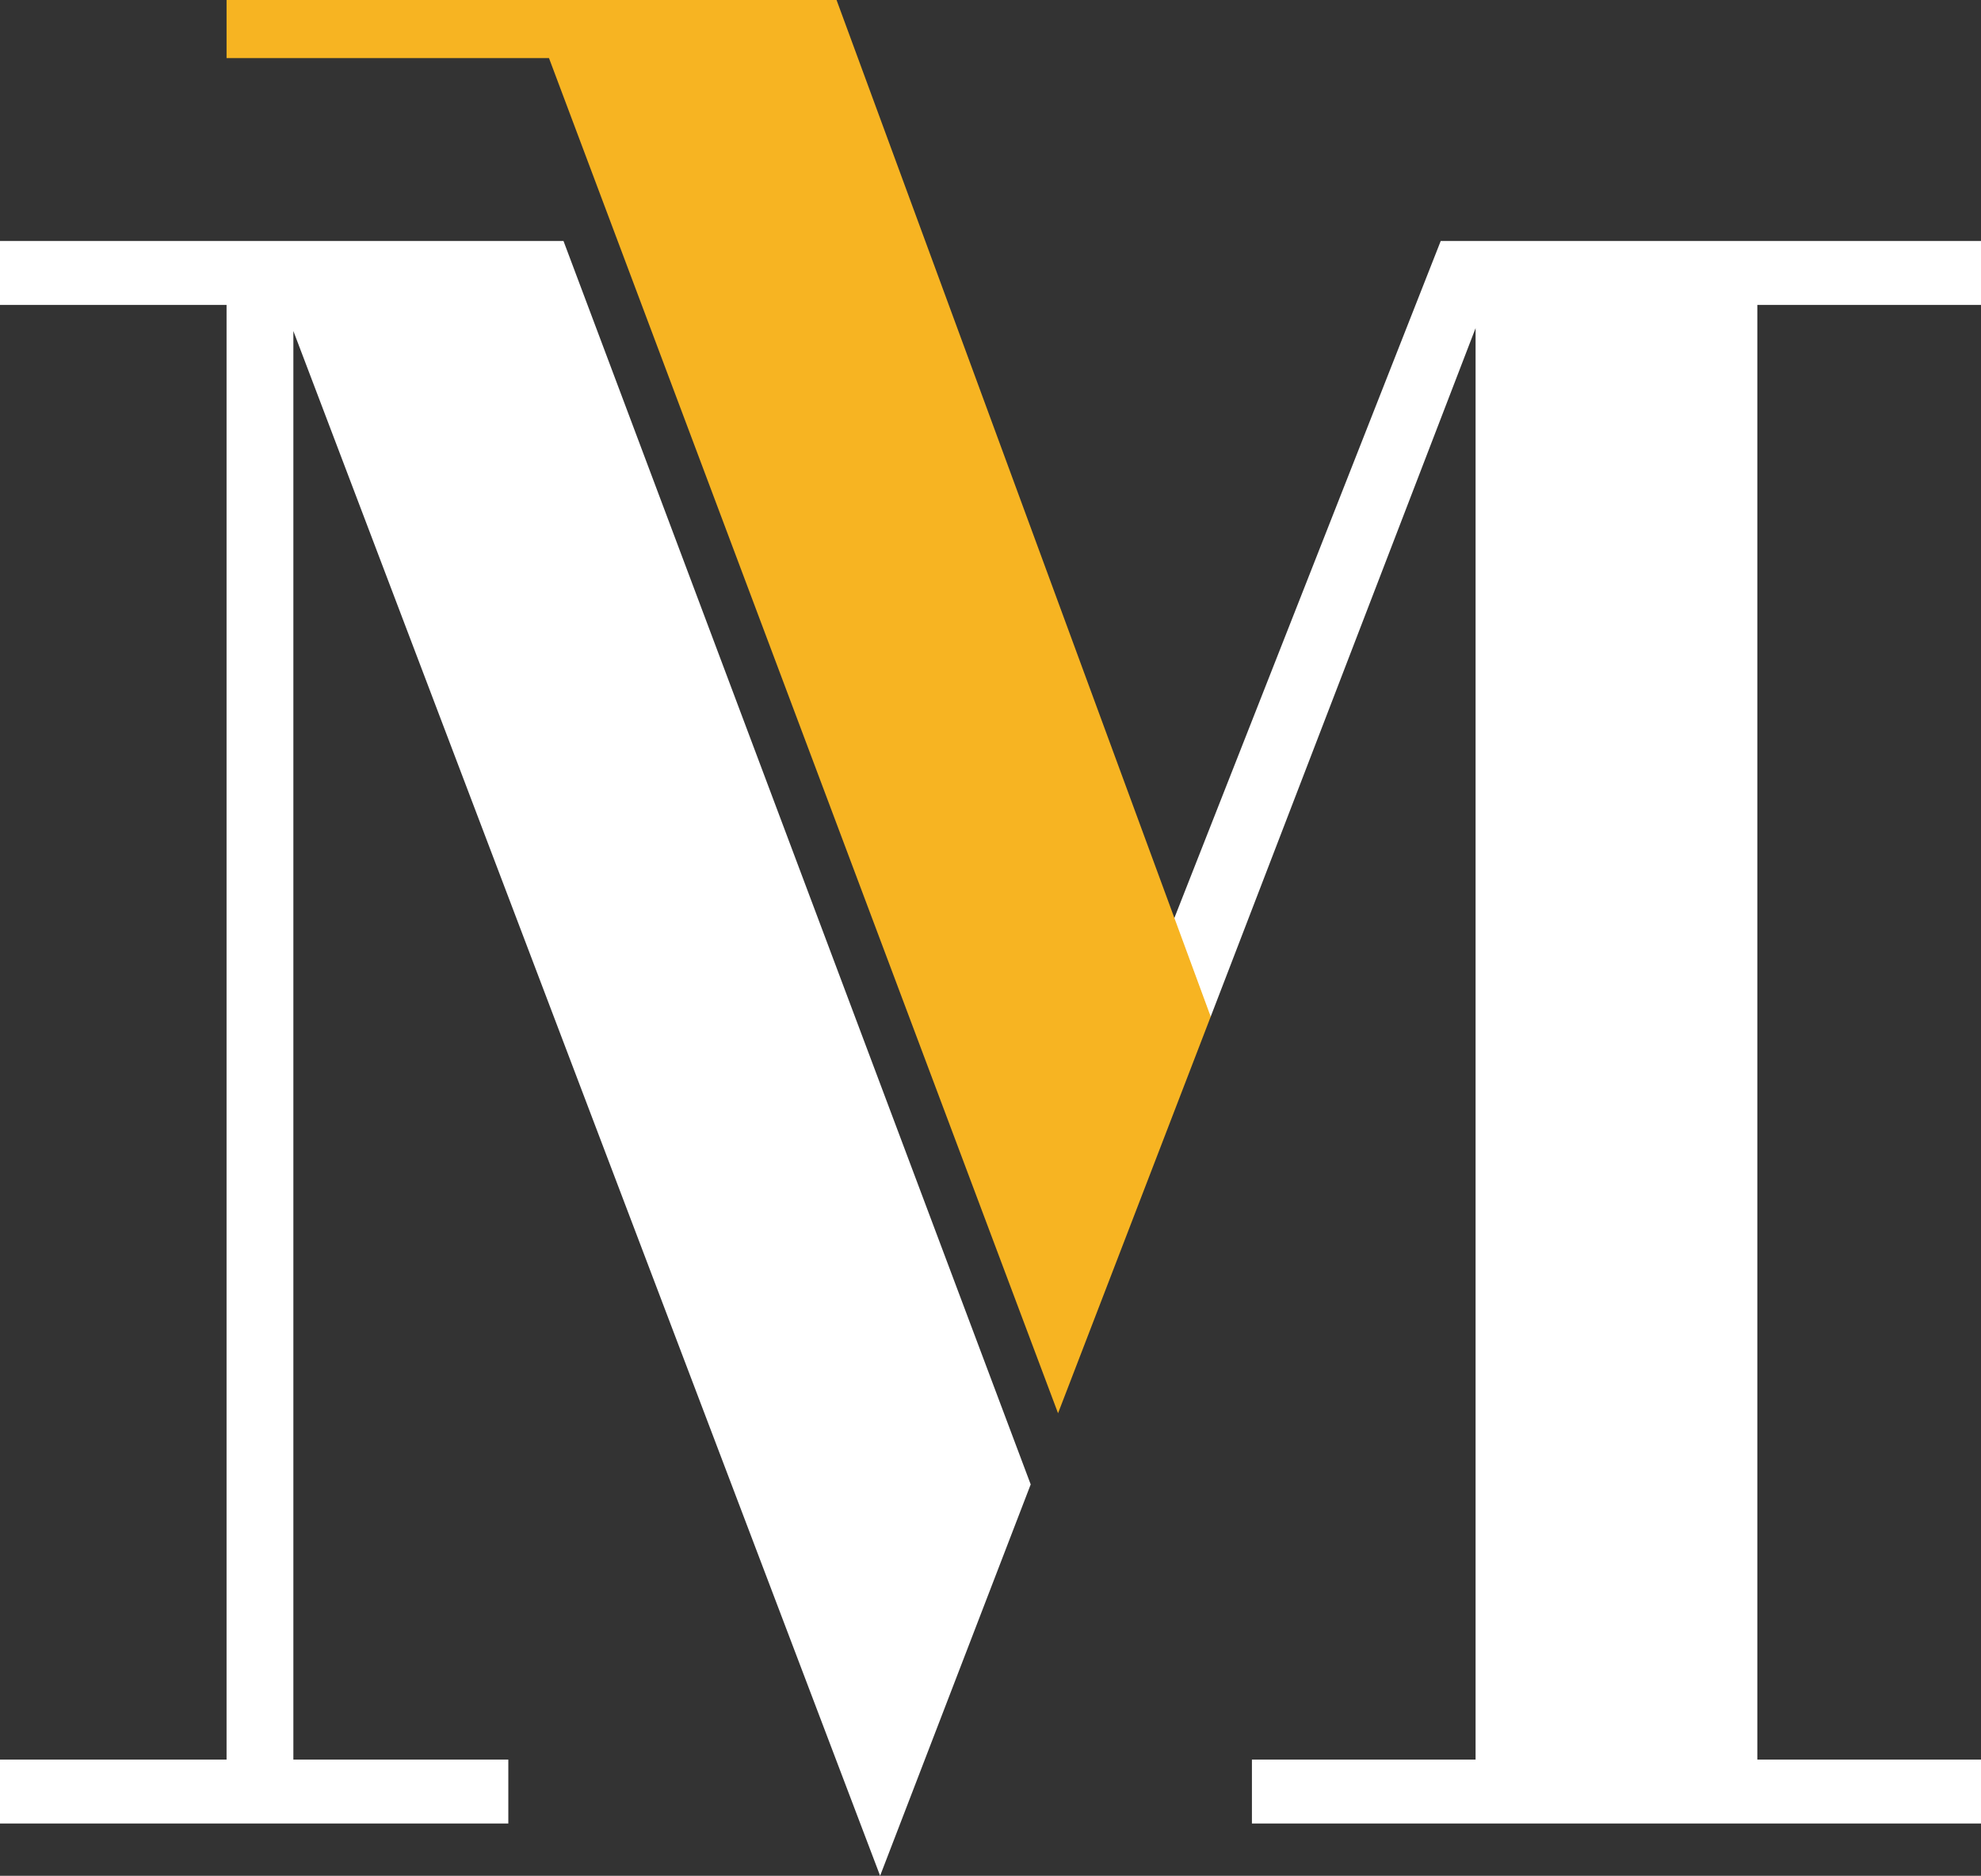
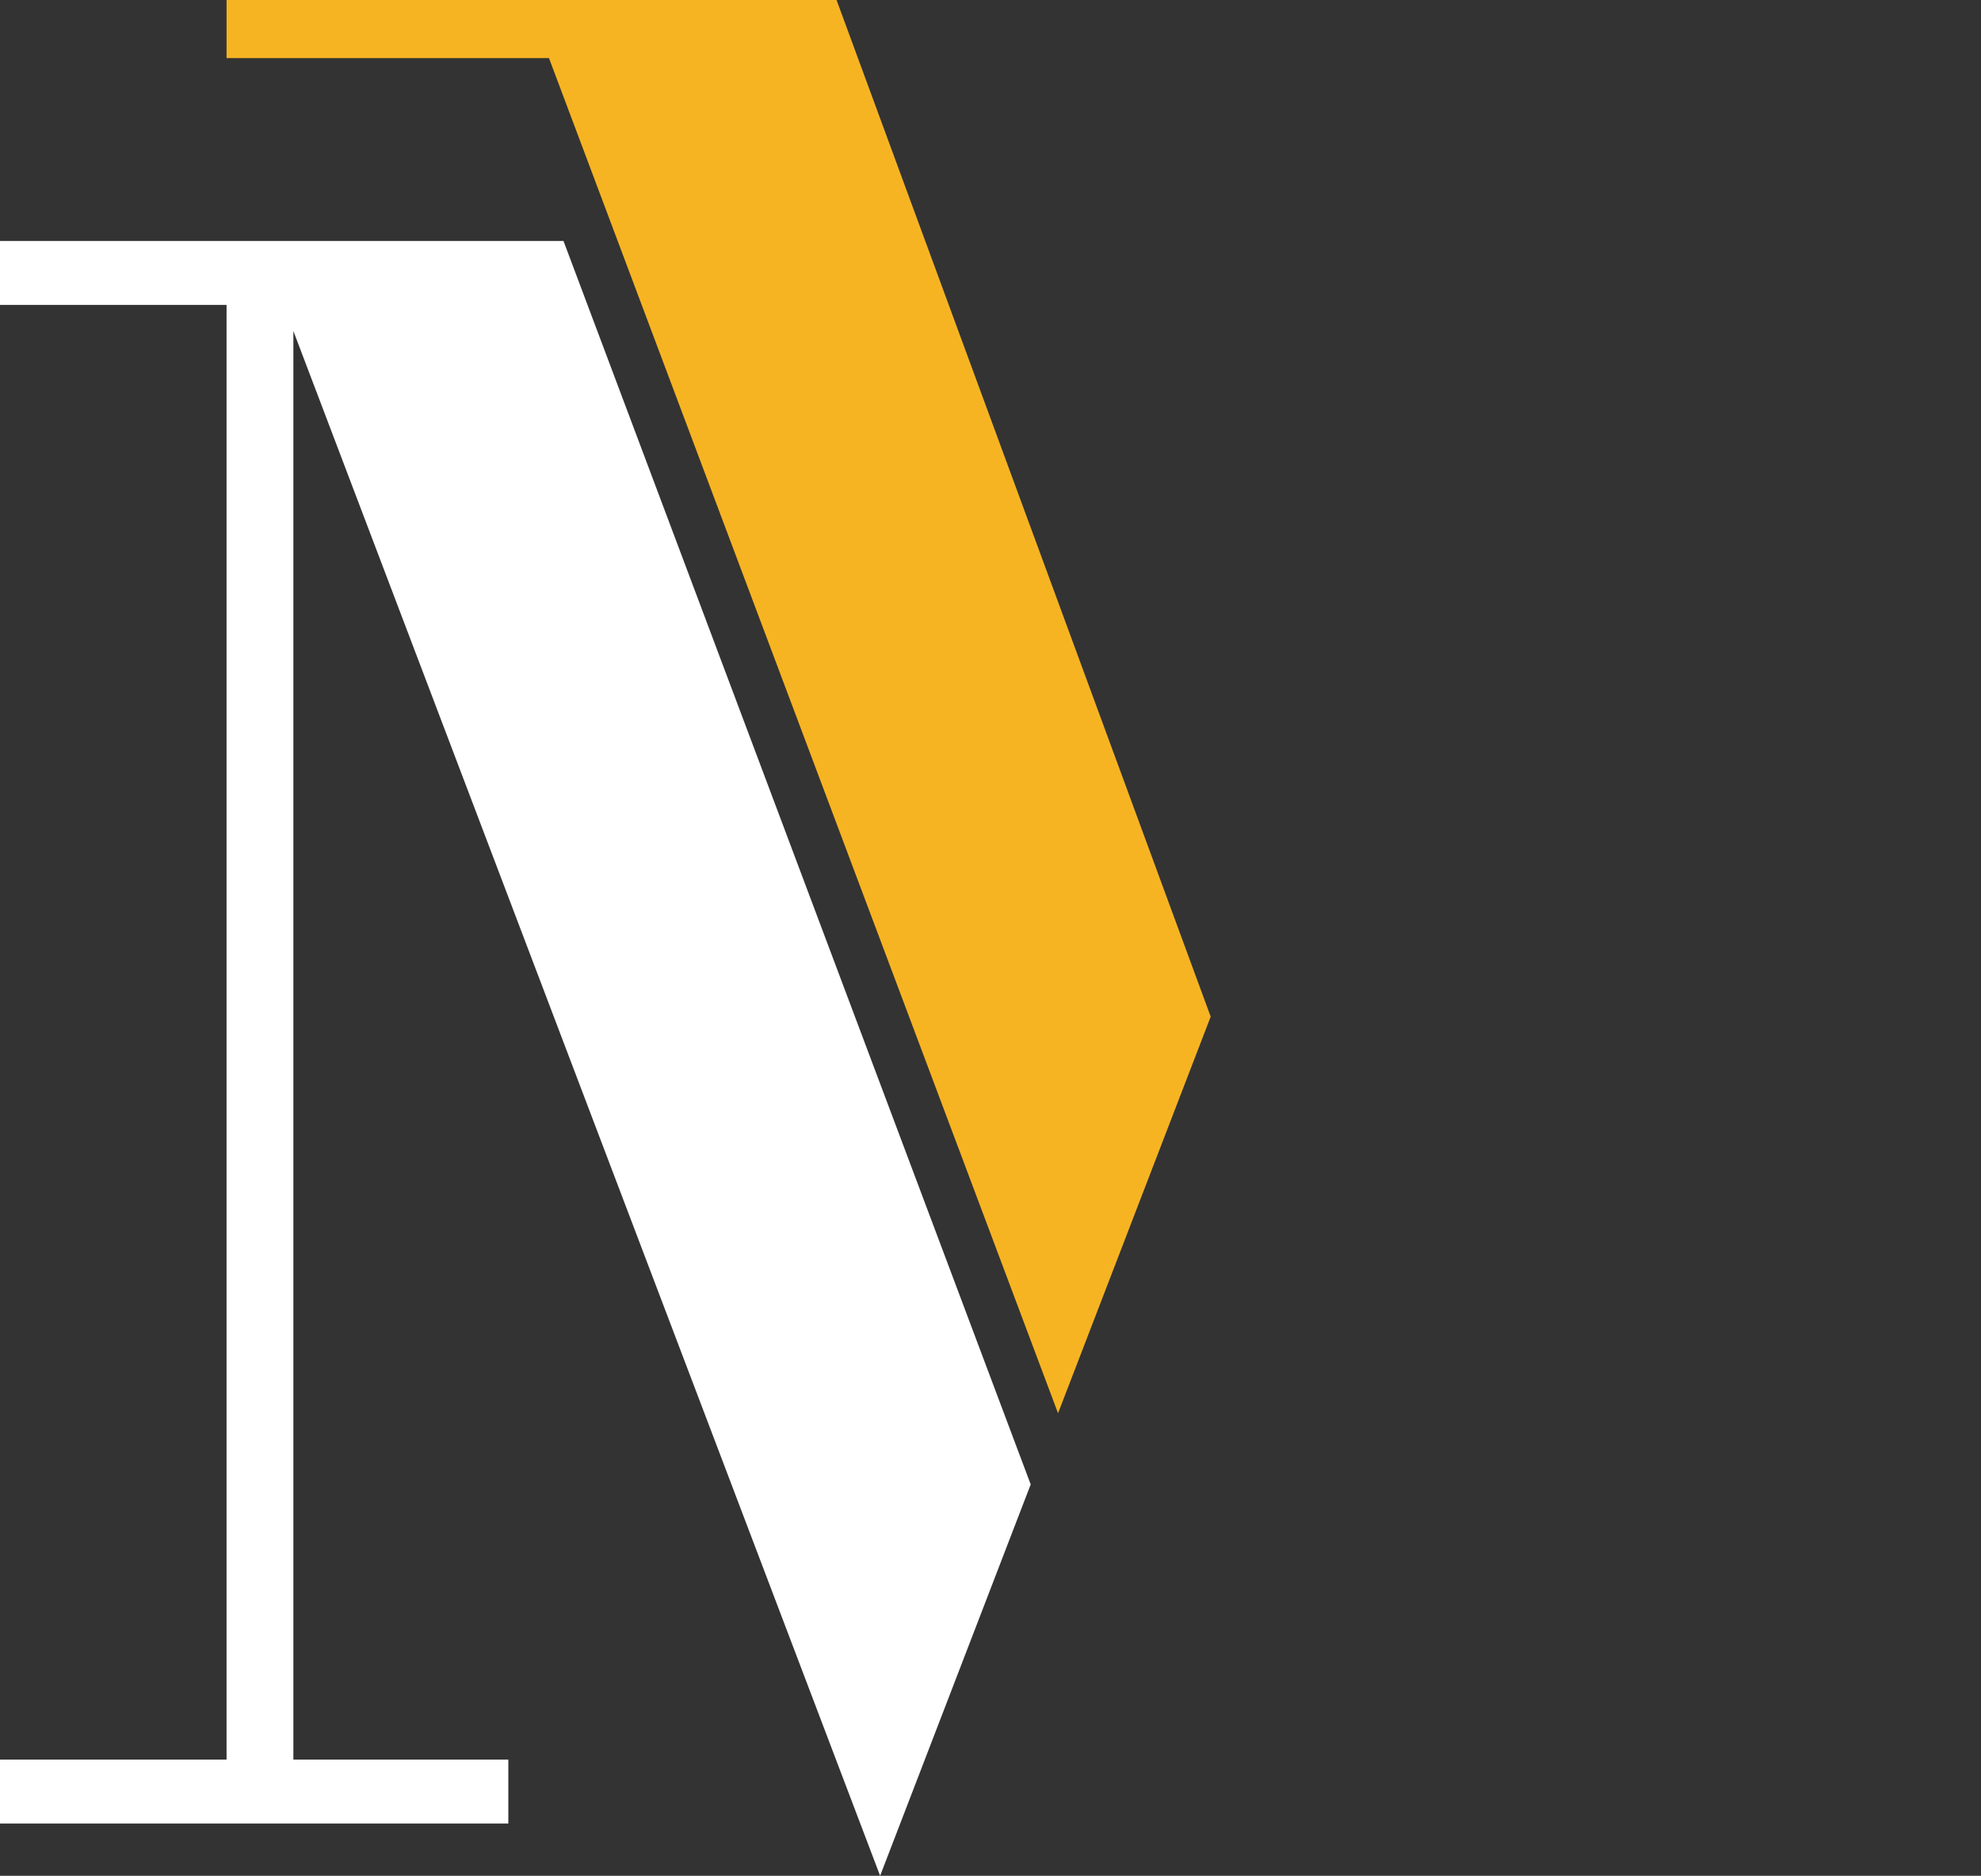
<svg xmlns="http://www.w3.org/2000/svg" xmlns:ns1="http://sodipodi.sourceforge.net/DTD/sodipodi-0.dtd" xmlns:ns2="http://www.inkscape.org/namespaces/inkscape" version="1.1" id="Ebene_1" x="0px" y="0px" viewBox="0 0 283.461 268.461" style="enable-background:new 0 0 283.461 268.461;" xml:space="preserve" ns1:docname="Mannheimer-M-inverted.svg" ns2:version="1.2.2 (732a01da63, 2022-12-09)">
  <rect x="0" y="0" width="283.461" height="268.461" fill="#333333" stroke="none" />
  <defs id="defs11" />
  <ns1:namedview id="namedview9" pagecolor="#ffffff" bordercolor="#000000" borderopacity="0.25" ns2:showpageshadow="2" ns2:pageopacity="0.0" ns2:pagecheckerboard="0" ns2:deskcolor="#d1d1d1" showgrid="false" ns2:zoom="0.87908486" ns2:cx="142.19333" ns2:cy="134.2305" ns2:window-width="1440" ns2:window-height="837" ns2:window-x="-8" ns2:window-y="-8" ns2:window-maximized="1" ns2:current-layer="Ebene_1" />
  <polygon style="fill:#ffffff" points="72.735,260.98 0,260.98 0,251.838 32.419,251.838 32.419,43.635 0,43.635 0,34.493   80.632,34.493 147.482,212.451 125.936,268.461 41.978,47.375 41.978,251.838 41.978,251.838 72.735,251.838 72.735,260.98 " id="polygon2" />
-   <polygon style="fill:#ffffff" points="251.457,251.838 283.461,251.838 283.461,260.98 179.137,260.98 179.137,251.838   211.141,251.838 211.141,46.96 173.197,145.613 167.988,131.514 206.152,34.493 283.461,34.493 283.461,43.635 251.457,43.635   251.457,251.838 " id="polygon4" />
  <polygon style="fill:#F7B422;" points="32.419,0 119.702,0 173.238,145.504 151.396,202.264 78.554,8.312 32.419,8.312 32.419,0 " id="polygon6" />
</svg>